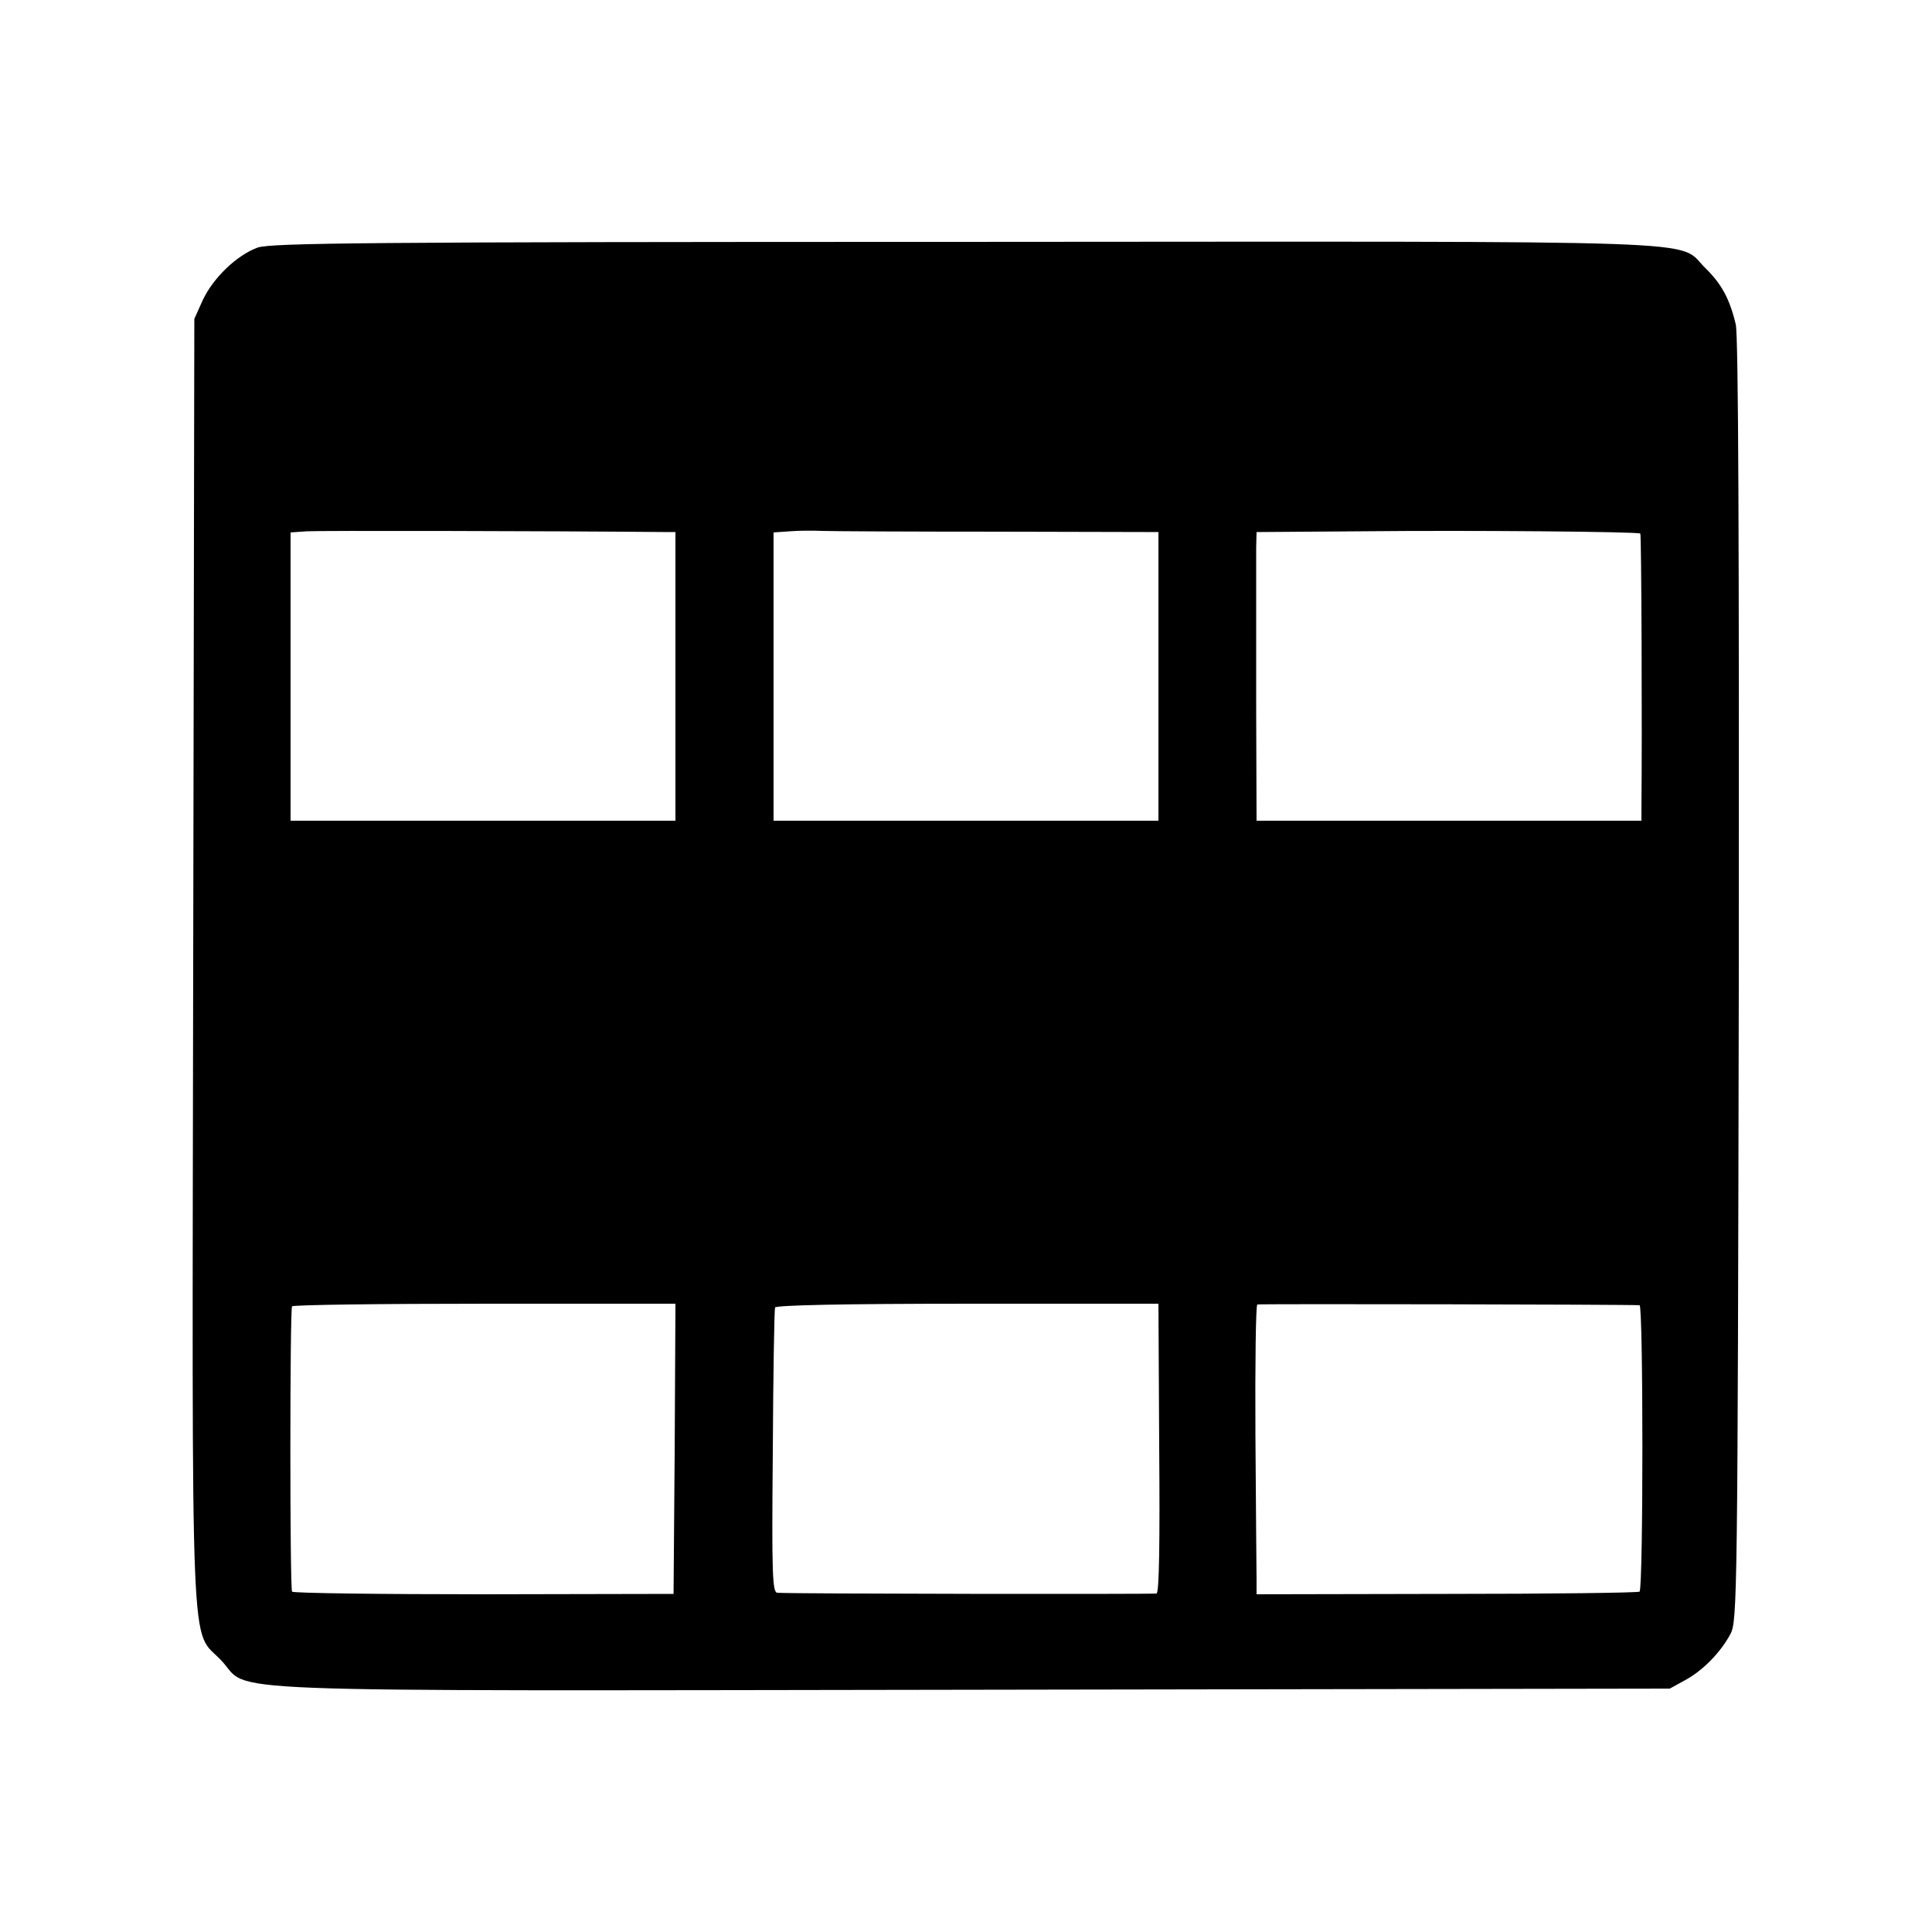
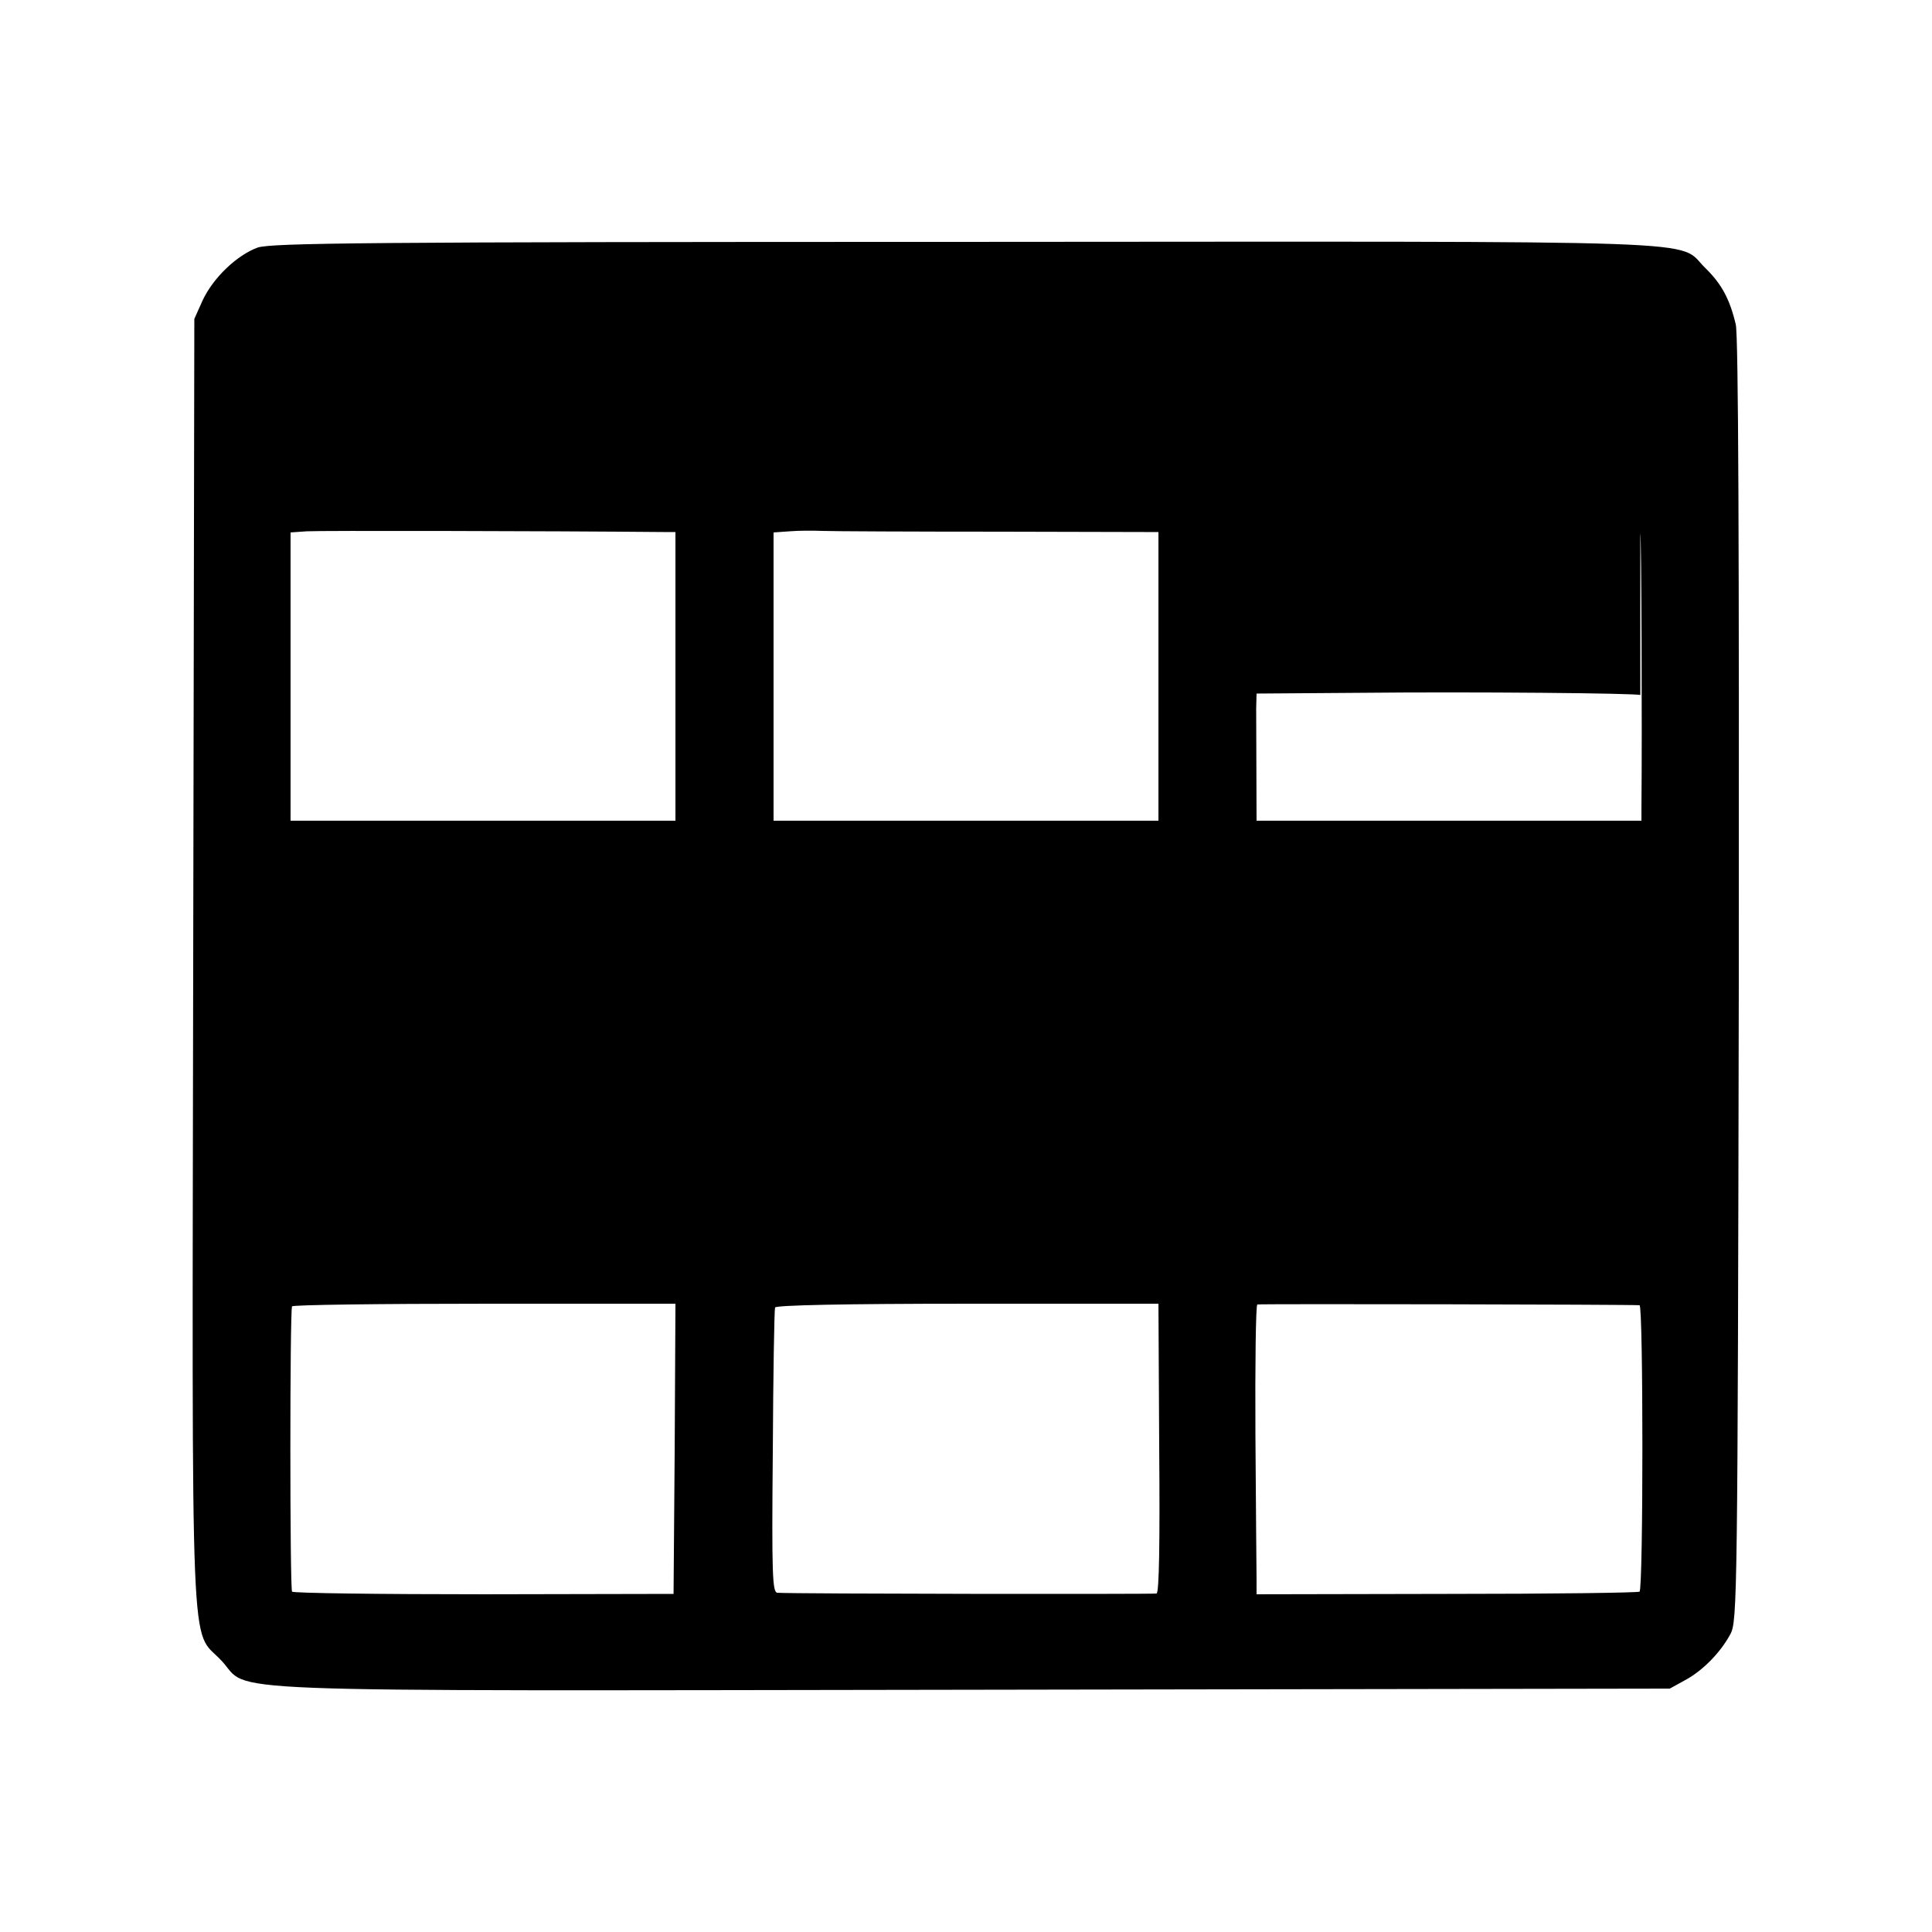
<svg xmlns="http://www.w3.org/2000/svg" version="1.0" width="512pt" height="512pt" viewBox="0 0 512 512" preserveAspectRatio="xMidYMid meet">
  <g transform="translate(0,512) scale(0.1,-0.1)" fill="#000000" stroke="none">
-     <path d="M683 4464 c-55 -20 -118 -80 -146 -140 l-22 -49 -3 -1704 c-3 -1919 -9 -1762 75 -1852 81 -86 -94 -80 1993 -77 l1845 3 40 22 c47 25 95 74 121 123 18 34 19 99 22 1730 1 1158 -1 1709 -8 1740 -16 68 -38 108 -81 150 -78 76 78 70 -1963 69 -1593 0 -1836 -3 -1873 -15z m1085 -754 l22 0 0 -383 0 -382 -510 0 -510 0 0 382 0 382 43 3 c31 2 624 1 955 -2z m880 1 l422 -1 0 -383 0 -382 -510 0 -510 0 0 382 0 382 43 3 c23 2 62 2 87 1 25 -1 235 -2 468 -2z m1699 -5 c3 -2 5 -520 3 -726 l0 -35 -510 0 -510 0 -1 297 c0 164 0 318 0 343 0 25 0 63 0 85 l1 40 278 2 c289 3 734 -1 739 -6z m-2559 -2426 l-3 -384 -503 -1 c-277 0 -506 3 -508 7 -6 9 -6 747 0 756 2 4 232 7 510 7 l506 0 -2 -385z m1284 3 c2 -249 0 -384 -7 -386 -9 -2 -966 -1 -1005 2 -13 1 -15 48 -12 373 1 205 4 378 6 383 2 6 181 10 510 10 l506 0 2 -382z m1273 378 c10 -1 10 -749 0 -759 -3 -3 -233 -6 -510 -6 l-505 -1 0 40 c0 22 -2 194 -3 383 -1 188 1 343 5 345 7 2 989 0 1013 -2z" />
+     <path d="M683 4464 c-55 -20 -118 -80 -146 -140 l-22 -49 -3 -1704 c-3 -1919 -9 -1762 75 -1852 81 -86 -94 -80 1993 -77 l1845 3 40 22 c47 25 95 74 121 123 18 34 19 99 22 1730 1 1158 -1 1709 -8 1740 -16 68 -38 108 -81 150 -78 76 78 70 -1963 69 -1593 0 -1836 -3 -1873 -15z m1085 -754 l22 0 0 -383 0 -382 -510 0 -510 0 0 382 0 382 43 3 c31 2 624 1 955 -2z m880 1 l422 -1 0 -383 0 -382 -510 0 -510 0 0 382 0 382 43 3 c23 2 62 2 87 1 25 -1 235 -2 468 -2z m1699 -5 c3 -2 5 -520 3 -726 l0 -35 -510 0 -510 0 -1 297 l1 40 278 2 c289 3 734 -1 739 -6z m-2559 -2426 l-3 -384 -503 -1 c-277 0 -506 3 -508 7 -6 9 -6 747 0 756 2 4 232 7 510 7 l506 0 -2 -385z m1284 3 c2 -249 0 -384 -7 -386 -9 -2 -966 -1 -1005 2 -13 1 -15 48 -12 373 1 205 4 378 6 383 2 6 181 10 510 10 l506 0 2 -382z m1273 378 c10 -1 10 -749 0 -759 -3 -3 -233 -6 -510 -6 l-505 -1 0 40 c0 22 -2 194 -3 383 -1 188 1 343 5 345 7 2 989 0 1013 -2z" />
  </g>
</svg>